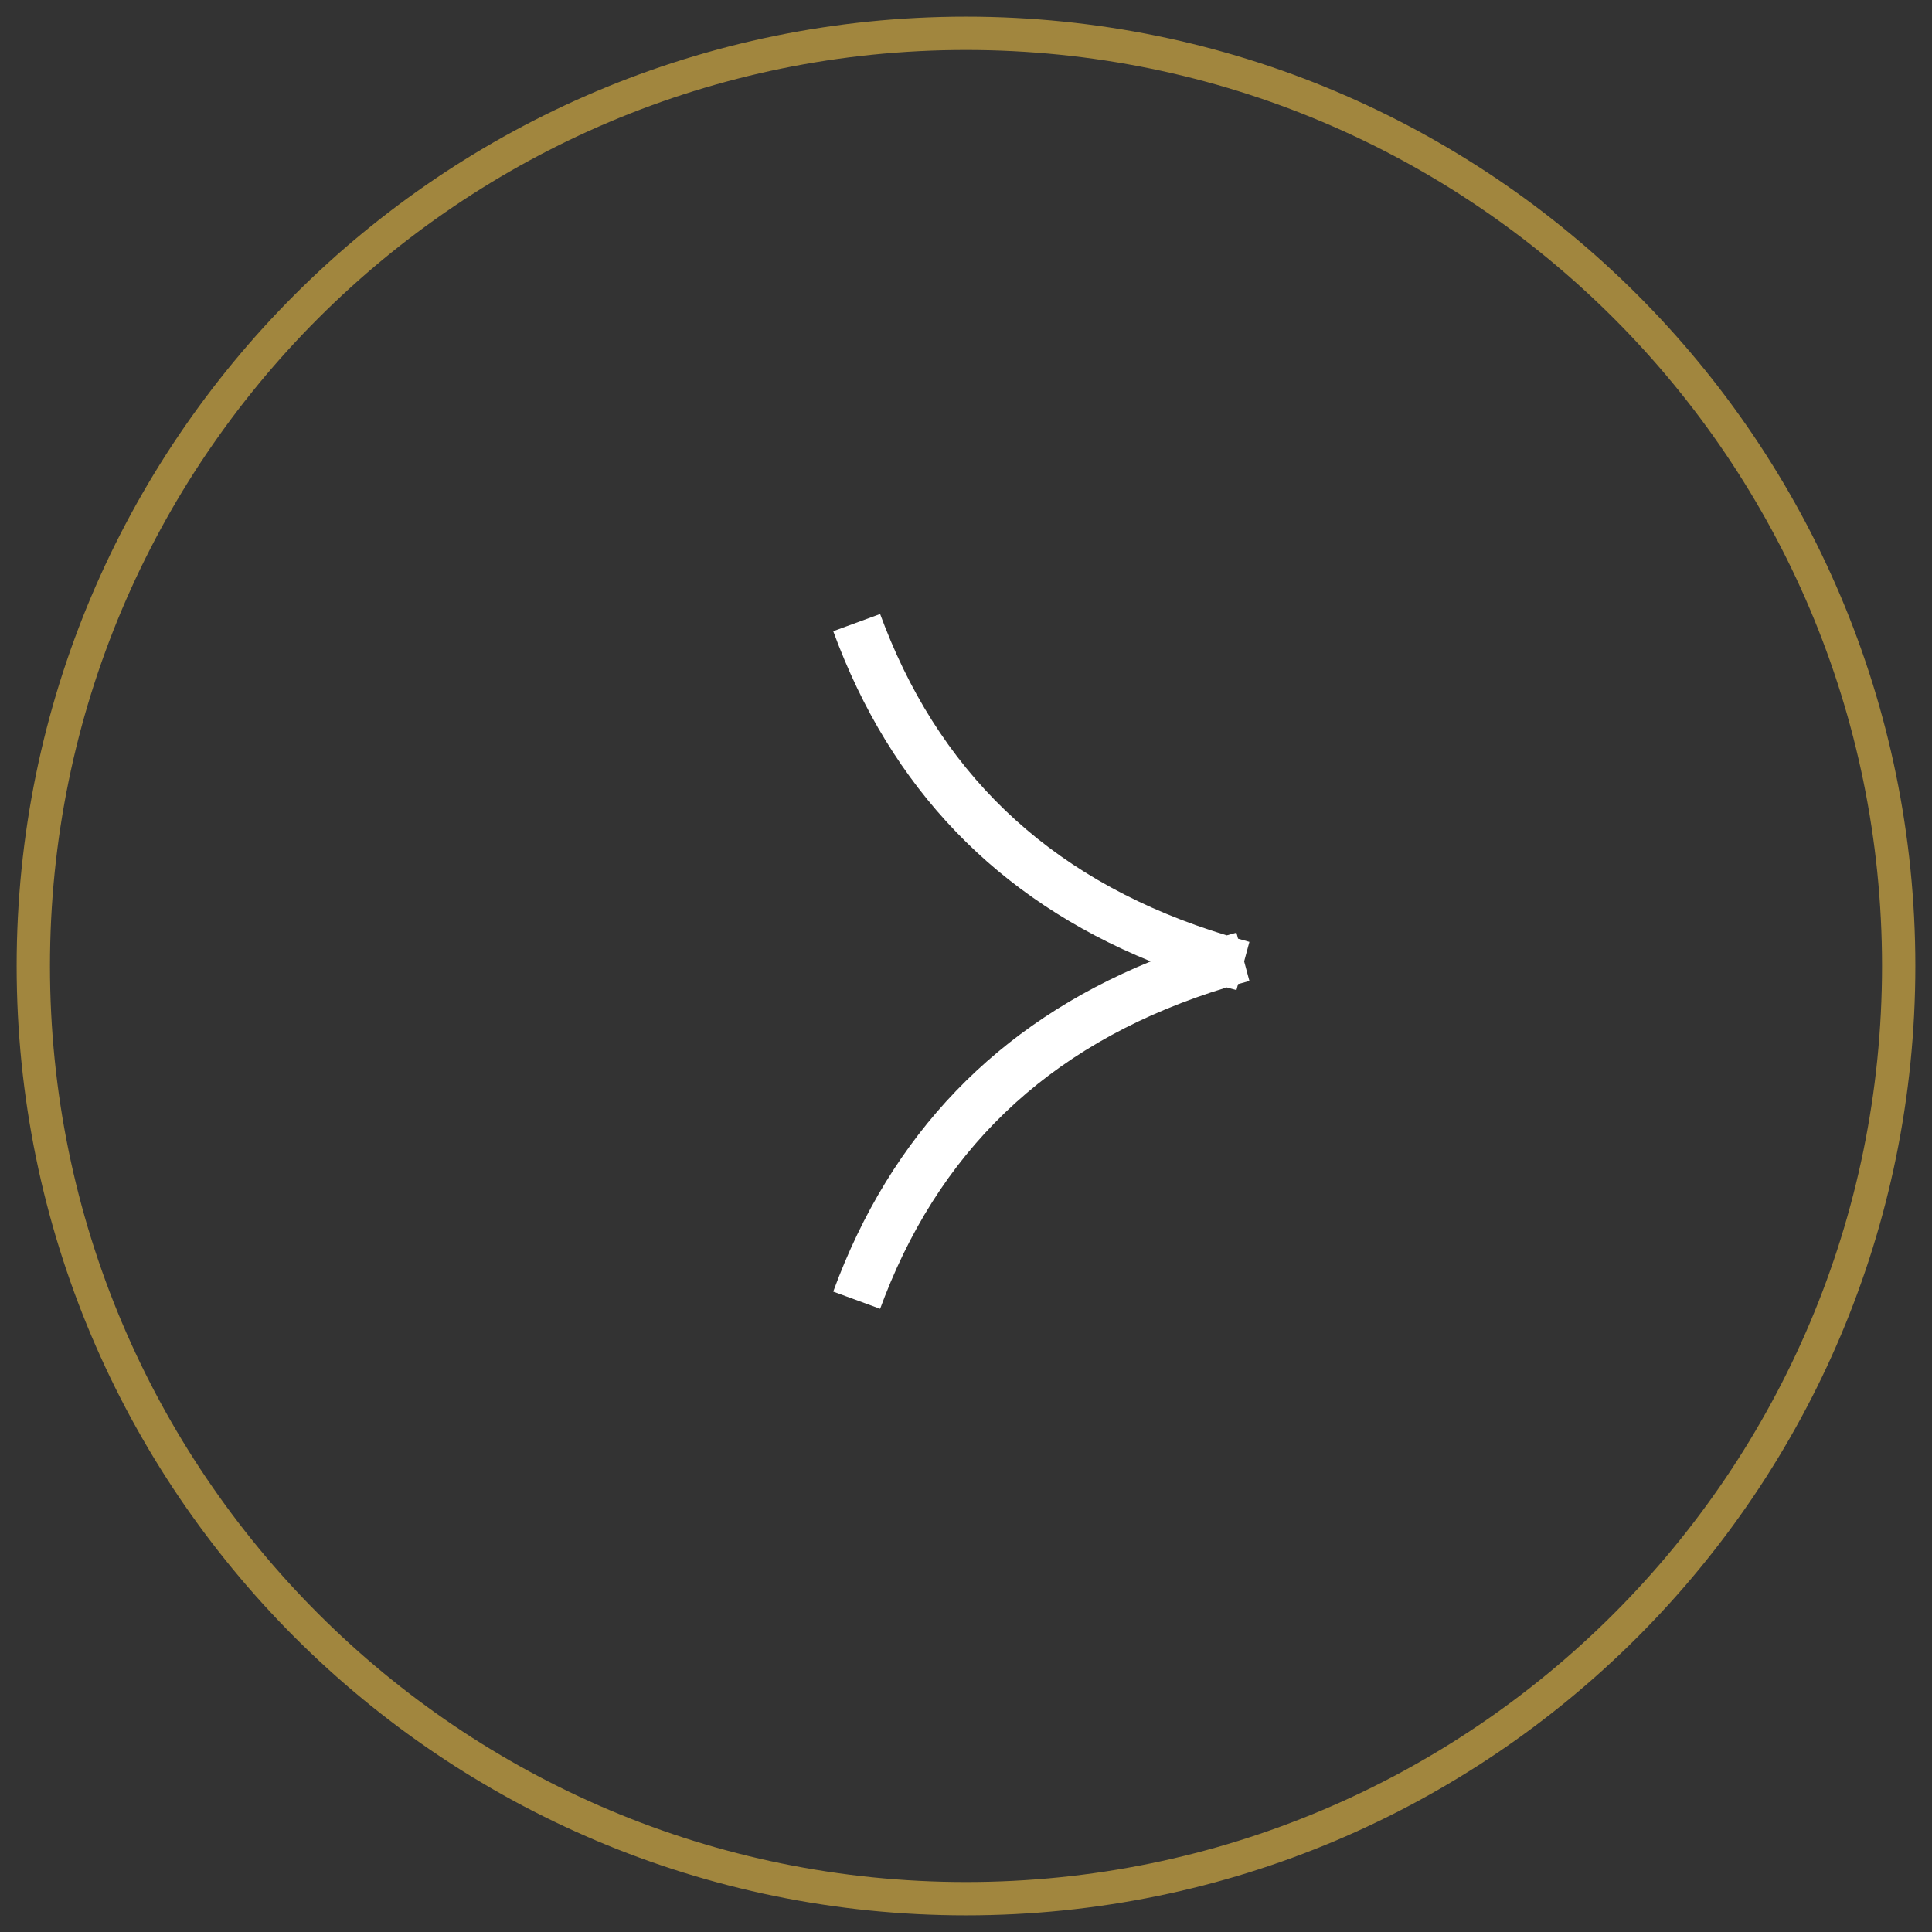
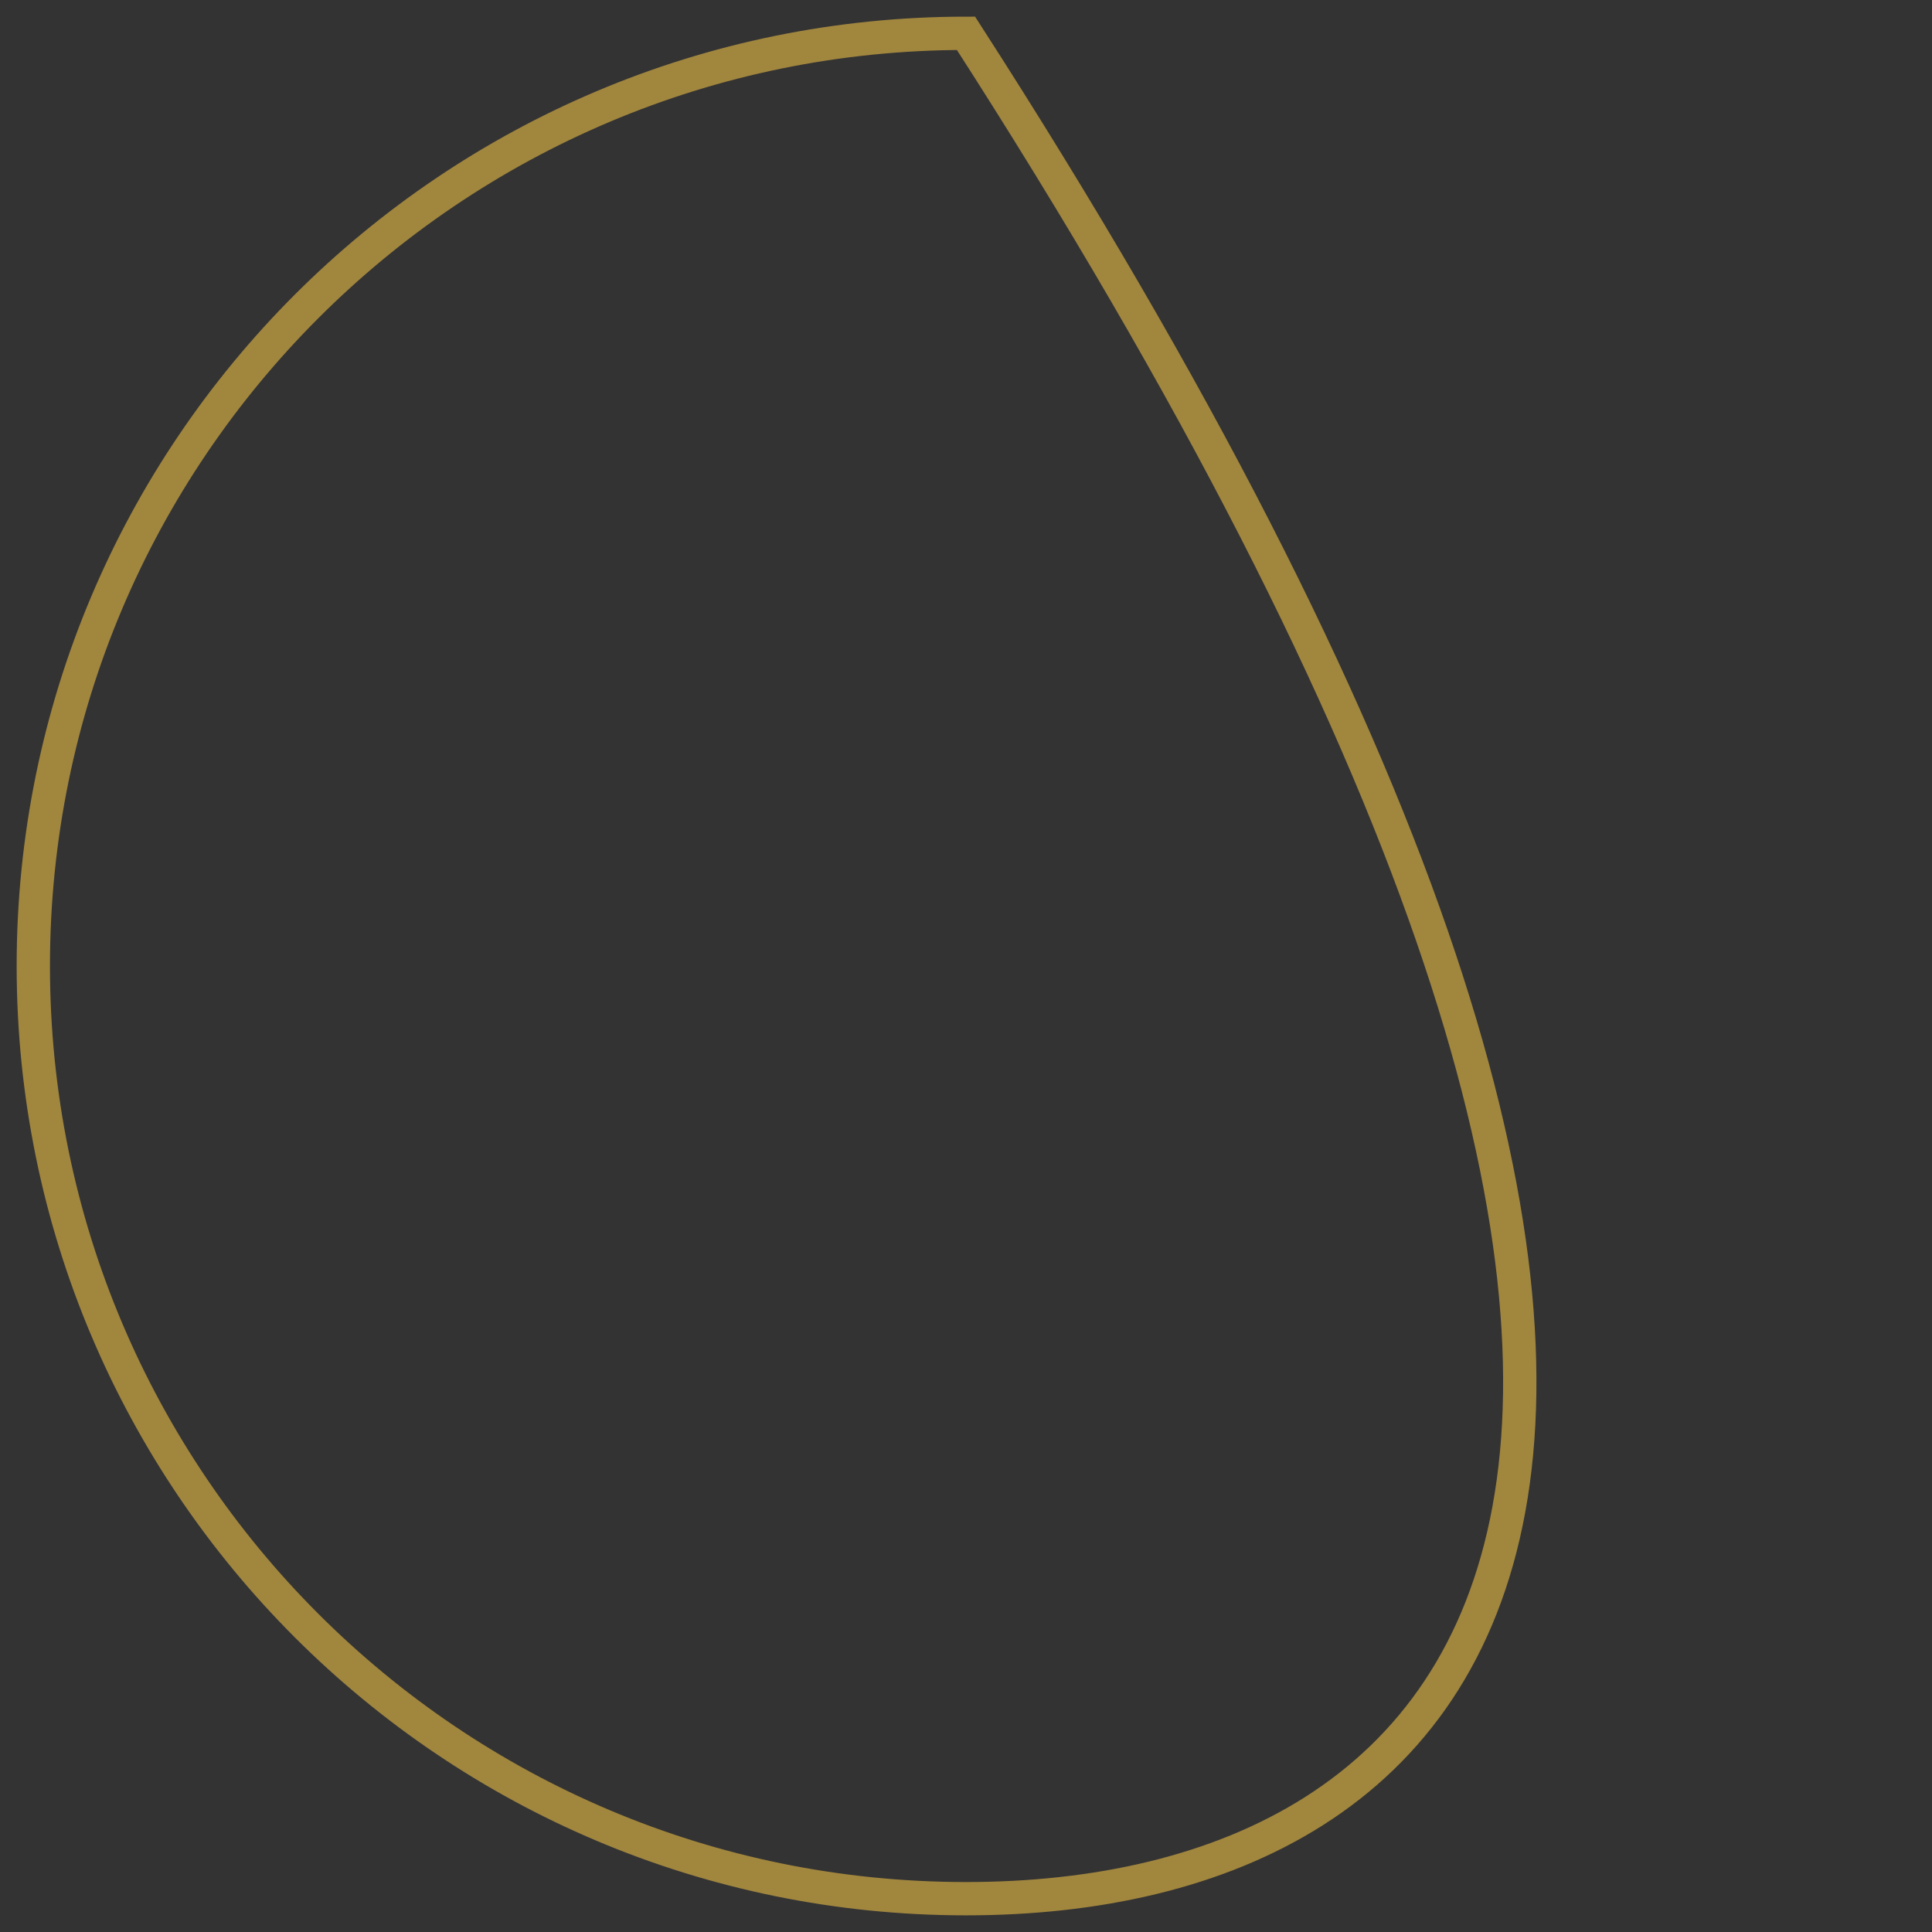
<svg xmlns="http://www.w3.org/2000/svg" width="288" height="288">
  <rect width="100%" height="100%" fill="#333333" stroke="none" />
  <svg width="288" height="288" viewBox="0 0 58 58">
    <g fill="none" fill-rule="evenodd" transform="translate(1 1)">
-       <path stroke="#a1863e" d="M28,0 C43.464,0 56,12.536 56,28 C56,43.464 43.464,56 28,56 C12.536,56 0,43.464 0,28 C0,12.536 12.536,0 28,0 Z" class="colorStrokeA1863E svgStroke" />
-       <path fill="#fff" d="M25.422,17.433 L25.562,17.802 C27.384,22.47 30.788,25.551 35.828,27.081 L36.119,27 L36.167,27.18 L36.508,27.276 L36.35,27.861 L36.508,28.449 L36.167,28.543 L36.119,28.724 L35.828,28.643 C30.788,30.174 27.384,33.254 25.562,37.922 L25.422,38.291 L24.014,37.775 C25.742,33.056 28.932,29.742 33.545,27.862 C28.932,25.982 25.742,22.668 24.014,17.949 L25.422,17.433 Z" class="colorA1863E svgShape" />
+       <path stroke="#a1863e" d="M28,0 C56,43.464 43.464,56 28,56 C12.536,56 0,43.464 0,28 C0,12.536 12.536,0 28,0 Z" class="colorStrokeA1863E svgStroke" />
    </g>
  </svg>
</svg>